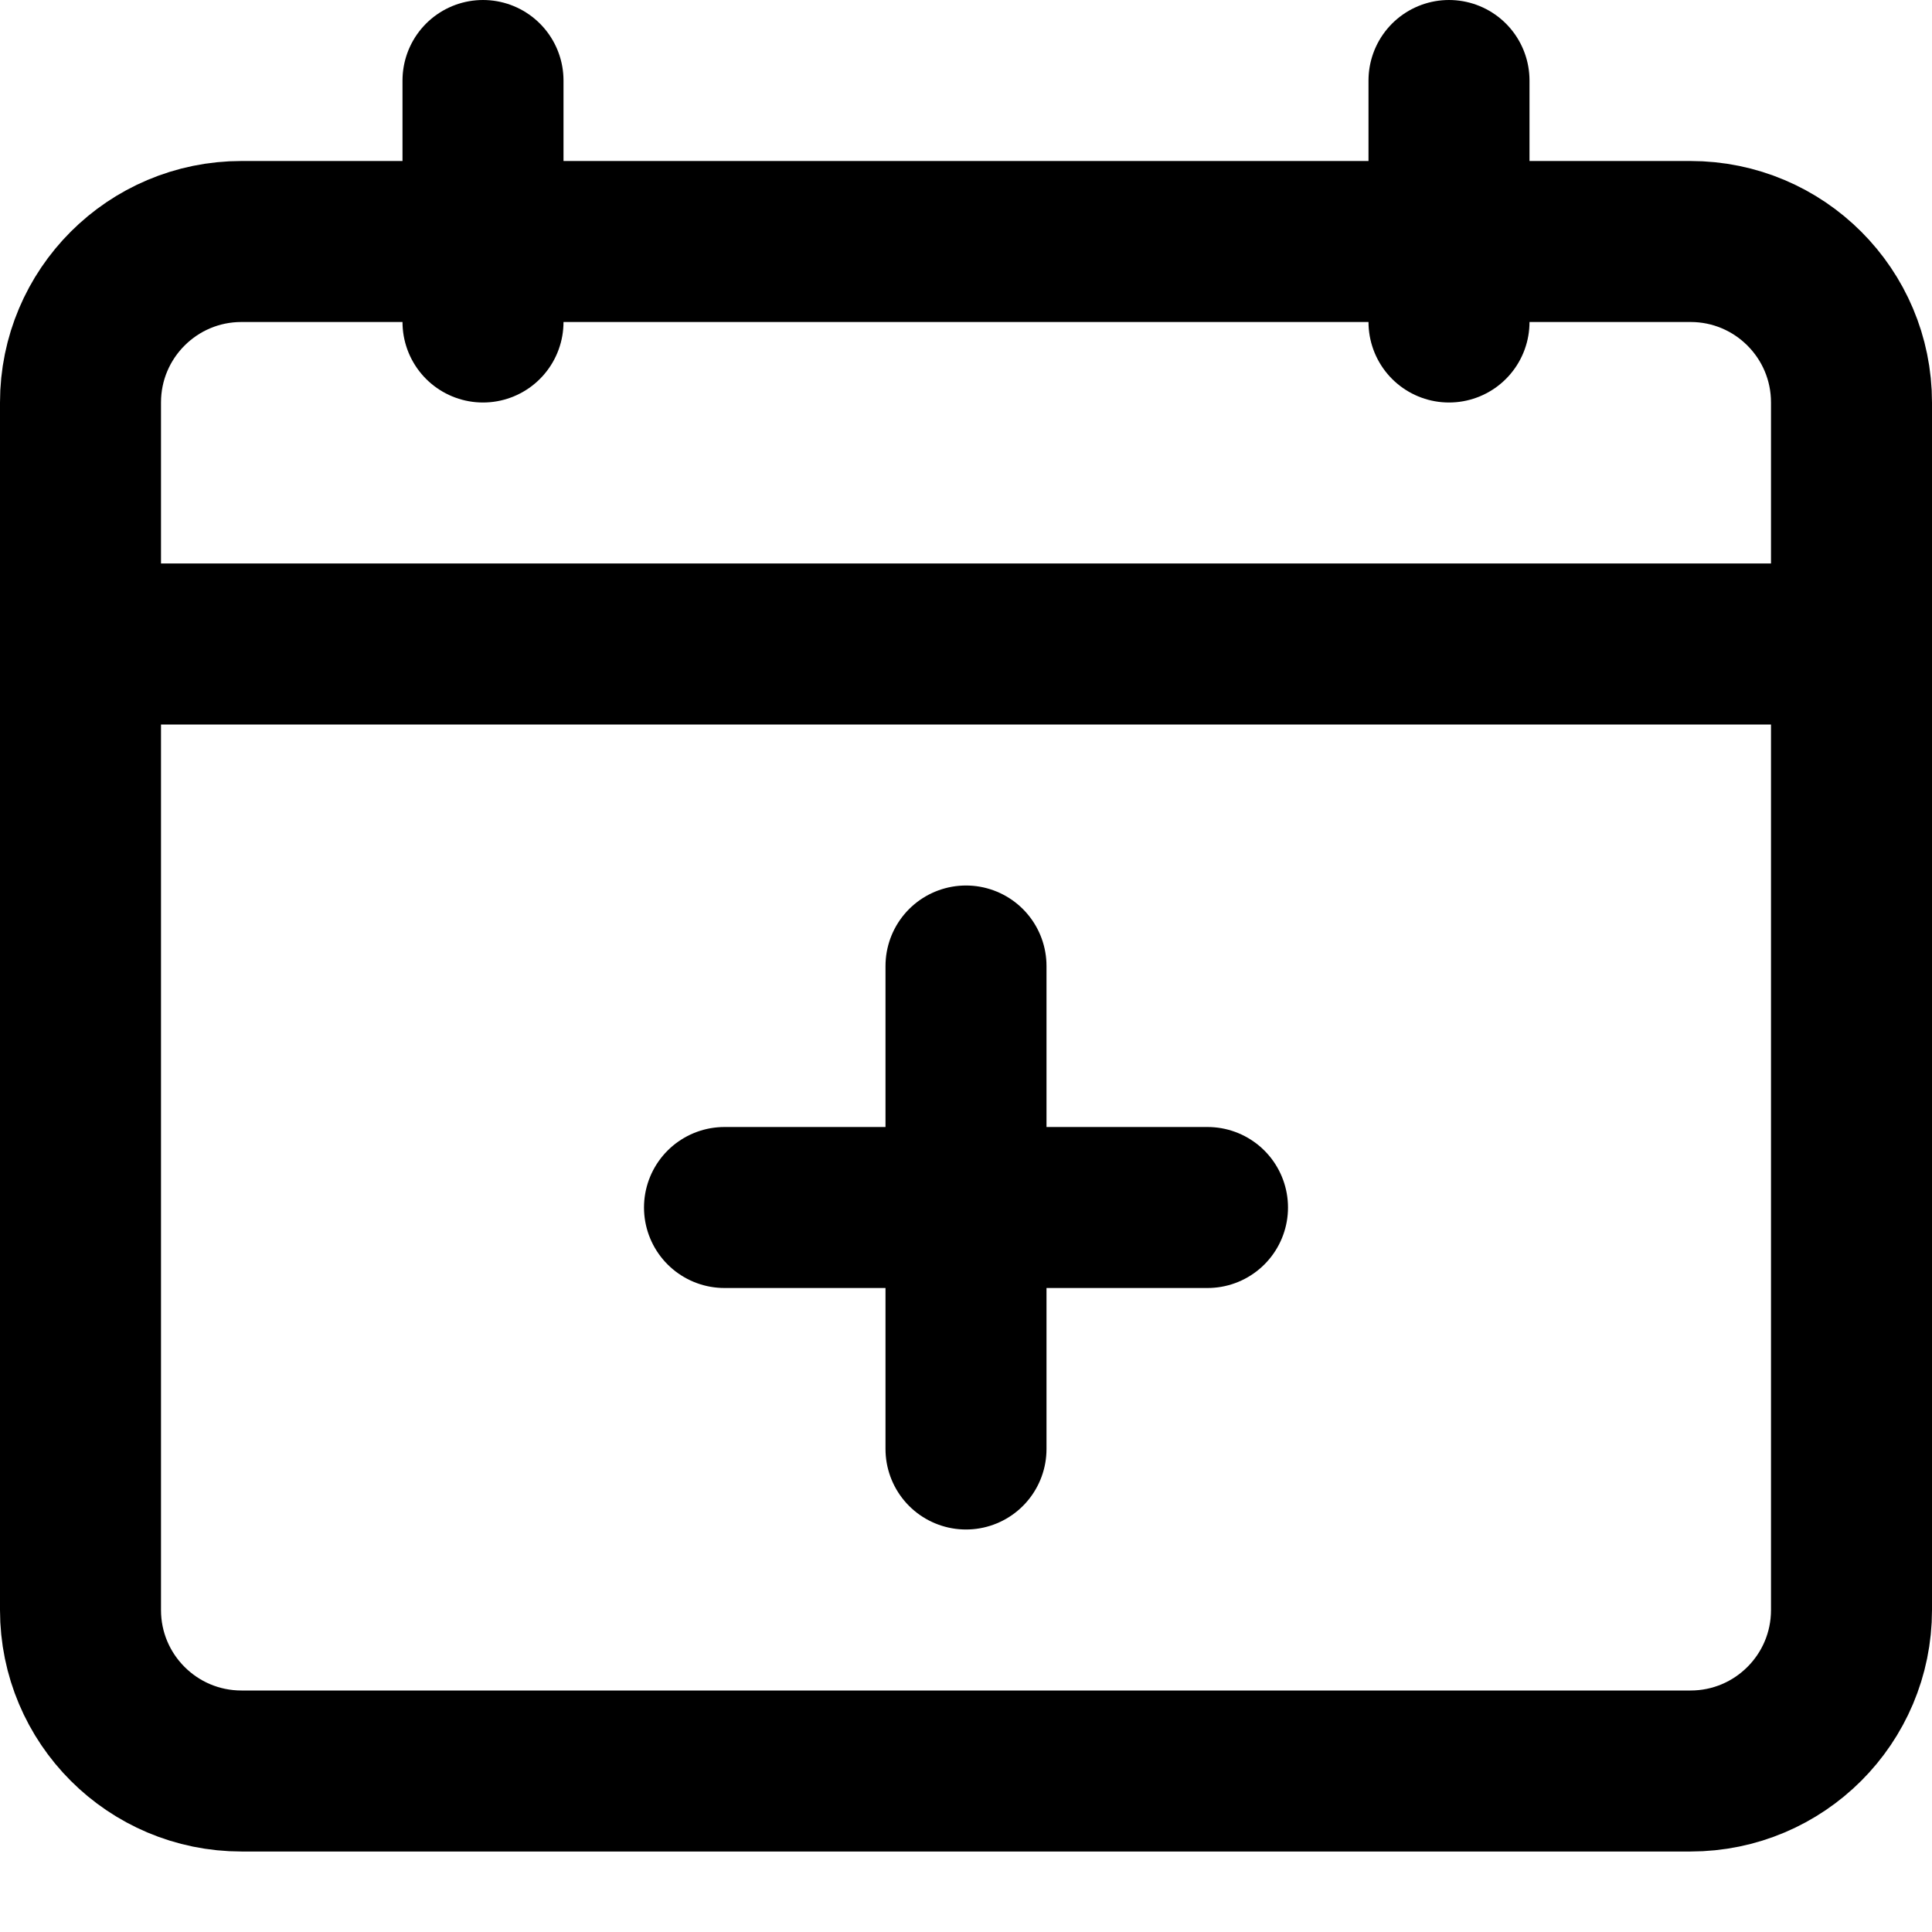
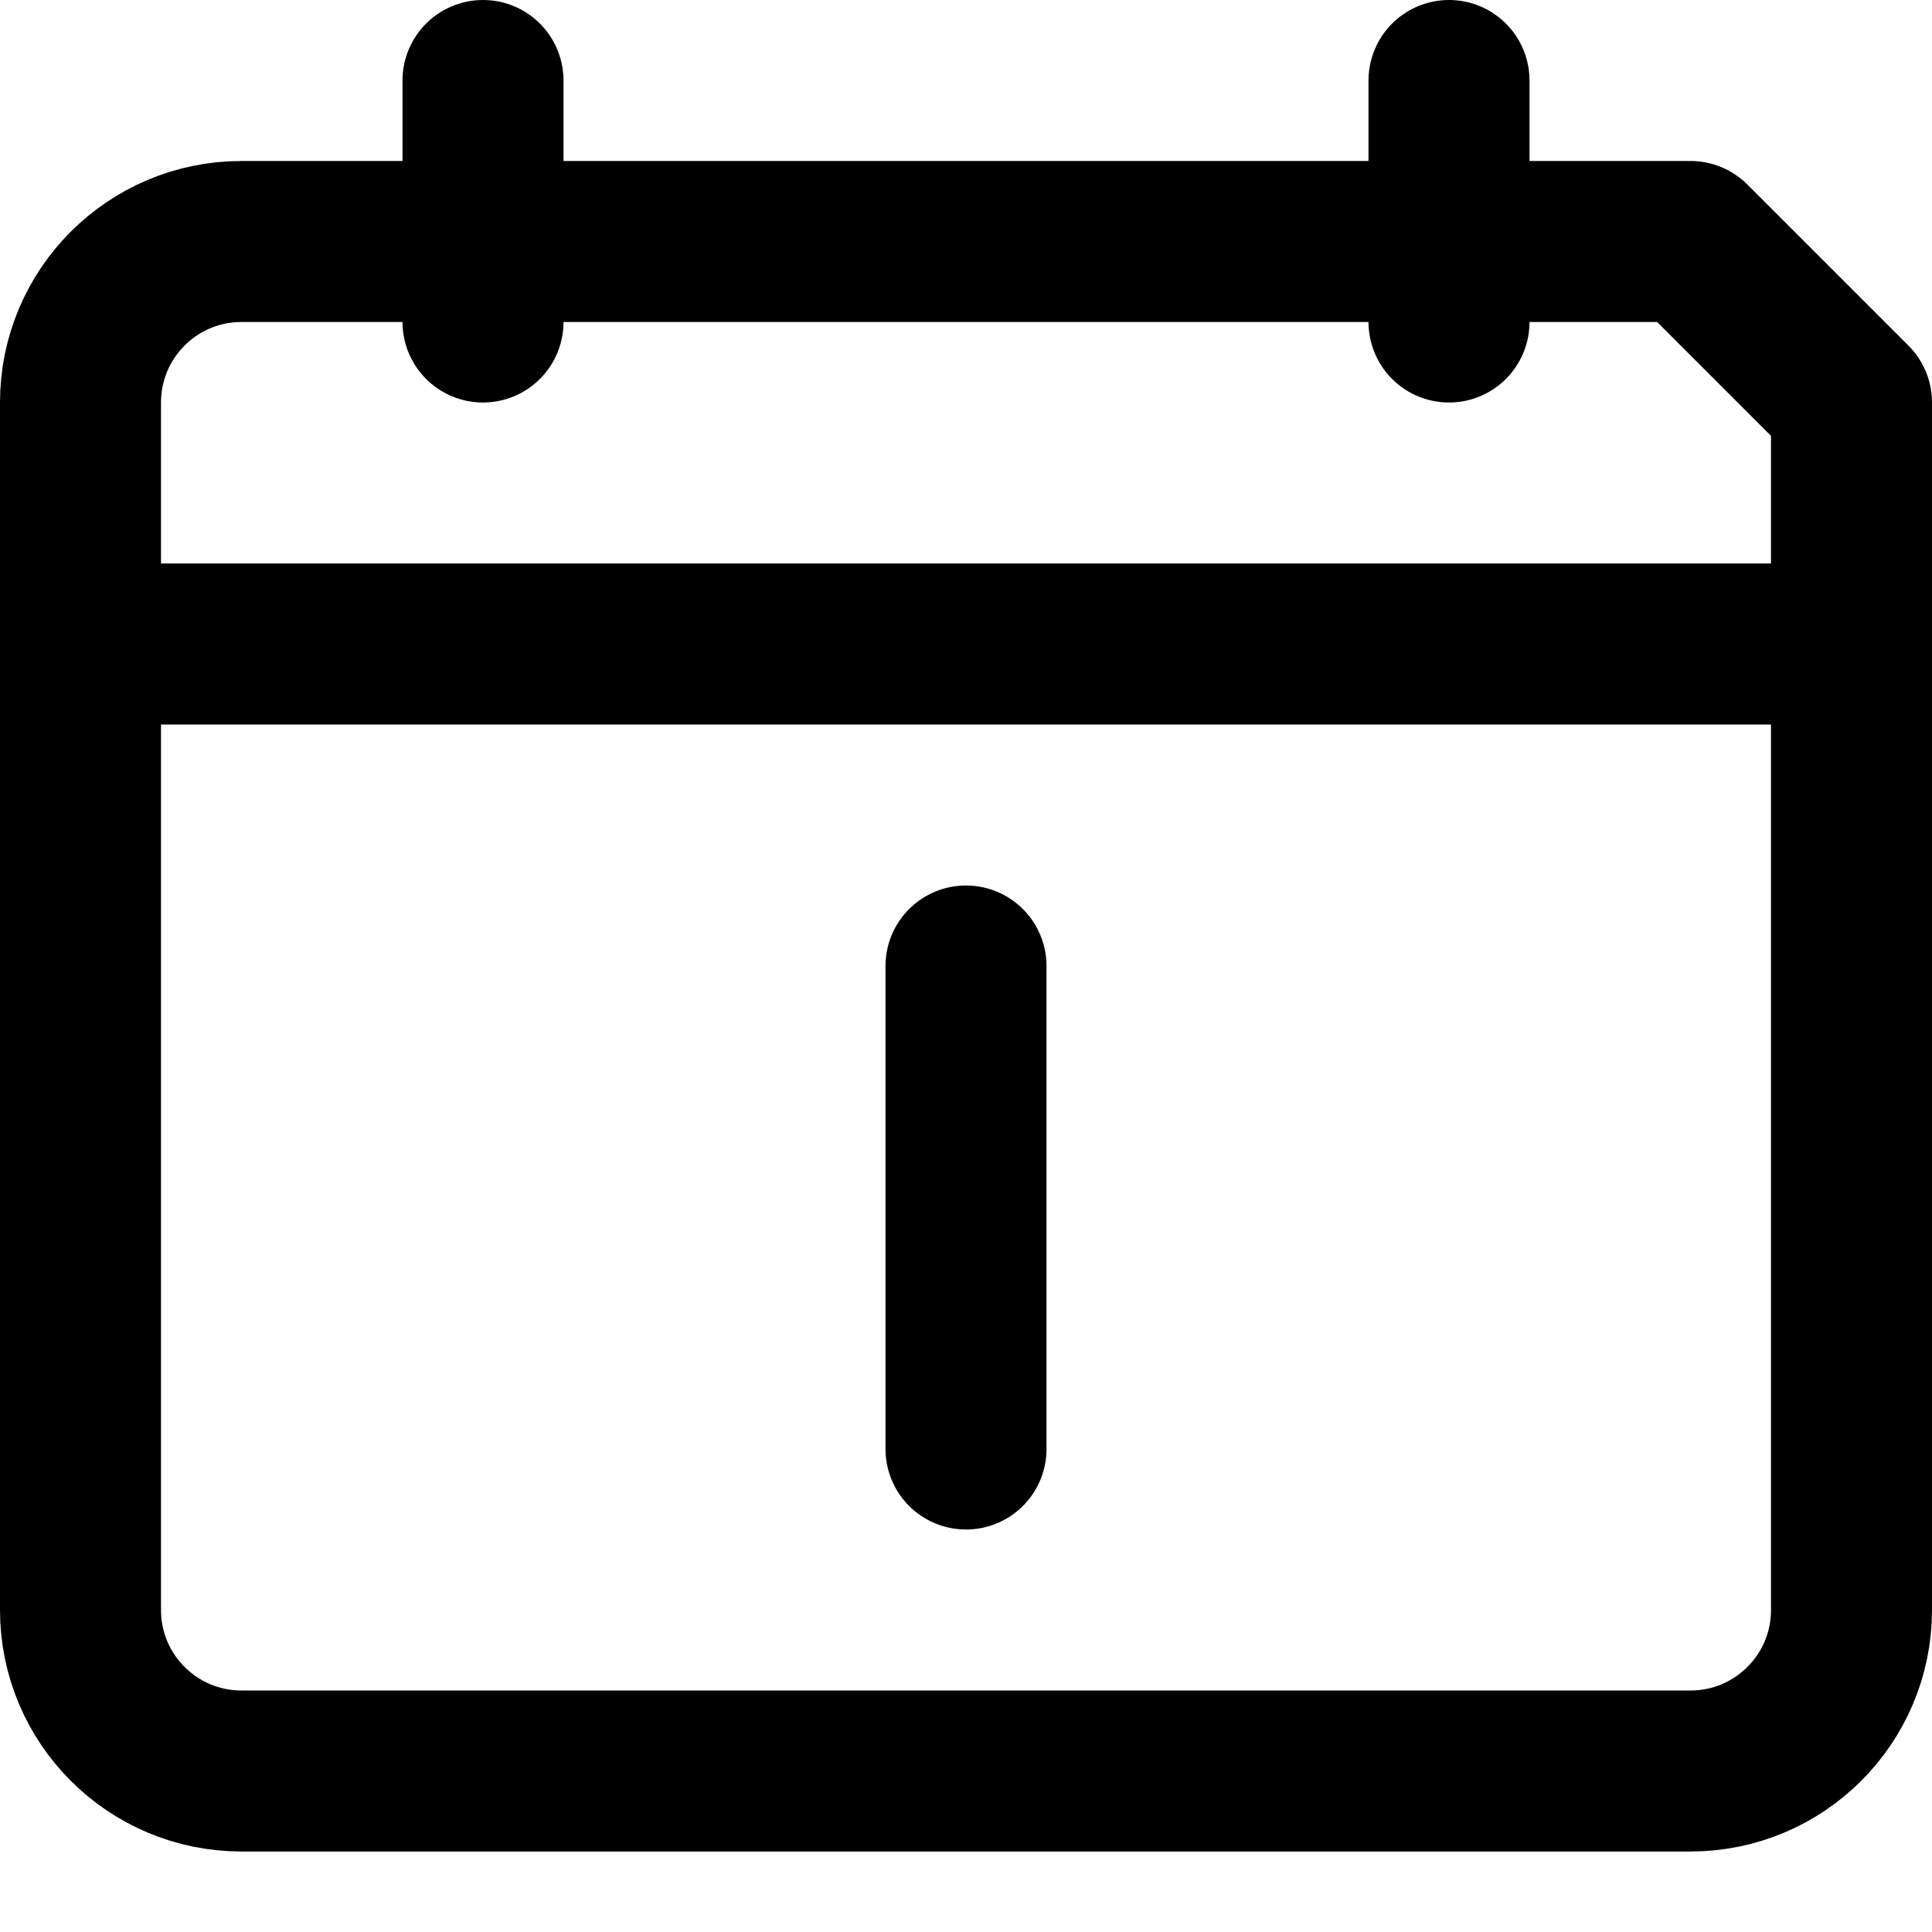
<svg xmlns="http://www.w3.org/2000/svg" width="24" height="24" viewBox="0 0 24 24" fill="transparent">
  <path d="M12 18V12" stroke="currentColor" stroke-width="2" stroke-miterlimit="10" stroke-linecap="round" stroke-linejoin="round" />
-   <path d="M15 15H9" stroke="currentColor" stroke-width="2" stroke-miterlimit="10" stroke-linecap="round" stroke-linejoin="round" />
-   <path d="M21 3H3C1.895 3 1 3.895 1 5V20C1 21.105 1.895 22 3 22H21C22.105 22 23 21.105 23 20V5C23 3.895 22.105 3 21 3Z" stroke="currentColor" stroke-width="2" stroke-miterlimit="10" stroke-linecap="round" stroke-linejoin="round" />
+   <path d="M21 3H3C1.895 3 1 3.895 1 5V20C1 21.105 1.895 22 3 22H21C22.105 22 23 21.105 23 20V5Z" stroke="currentColor" stroke-width="2" stroke-miterlimit="10" stroke-linecap="round" stroke-linejoin="round" />
  <path d="M6 1V4" stroke="currentColor" stroke-width="2" stroke-miterlimit="10" stroke-linecap="round" stroke-linejoin="round" />
  <path d="M18 1V4" stroke="currentColor" stroke-width="2" stroke-miterlimit="10" stroke-linecap="round" stroke-linejoin="round" />
  <path d="M1 8H23" stroke="currentColor" stroke-width="2" stroke-miterlimit="10" stroke-linecap="round" stroke-linejoin="round" />
</svg>